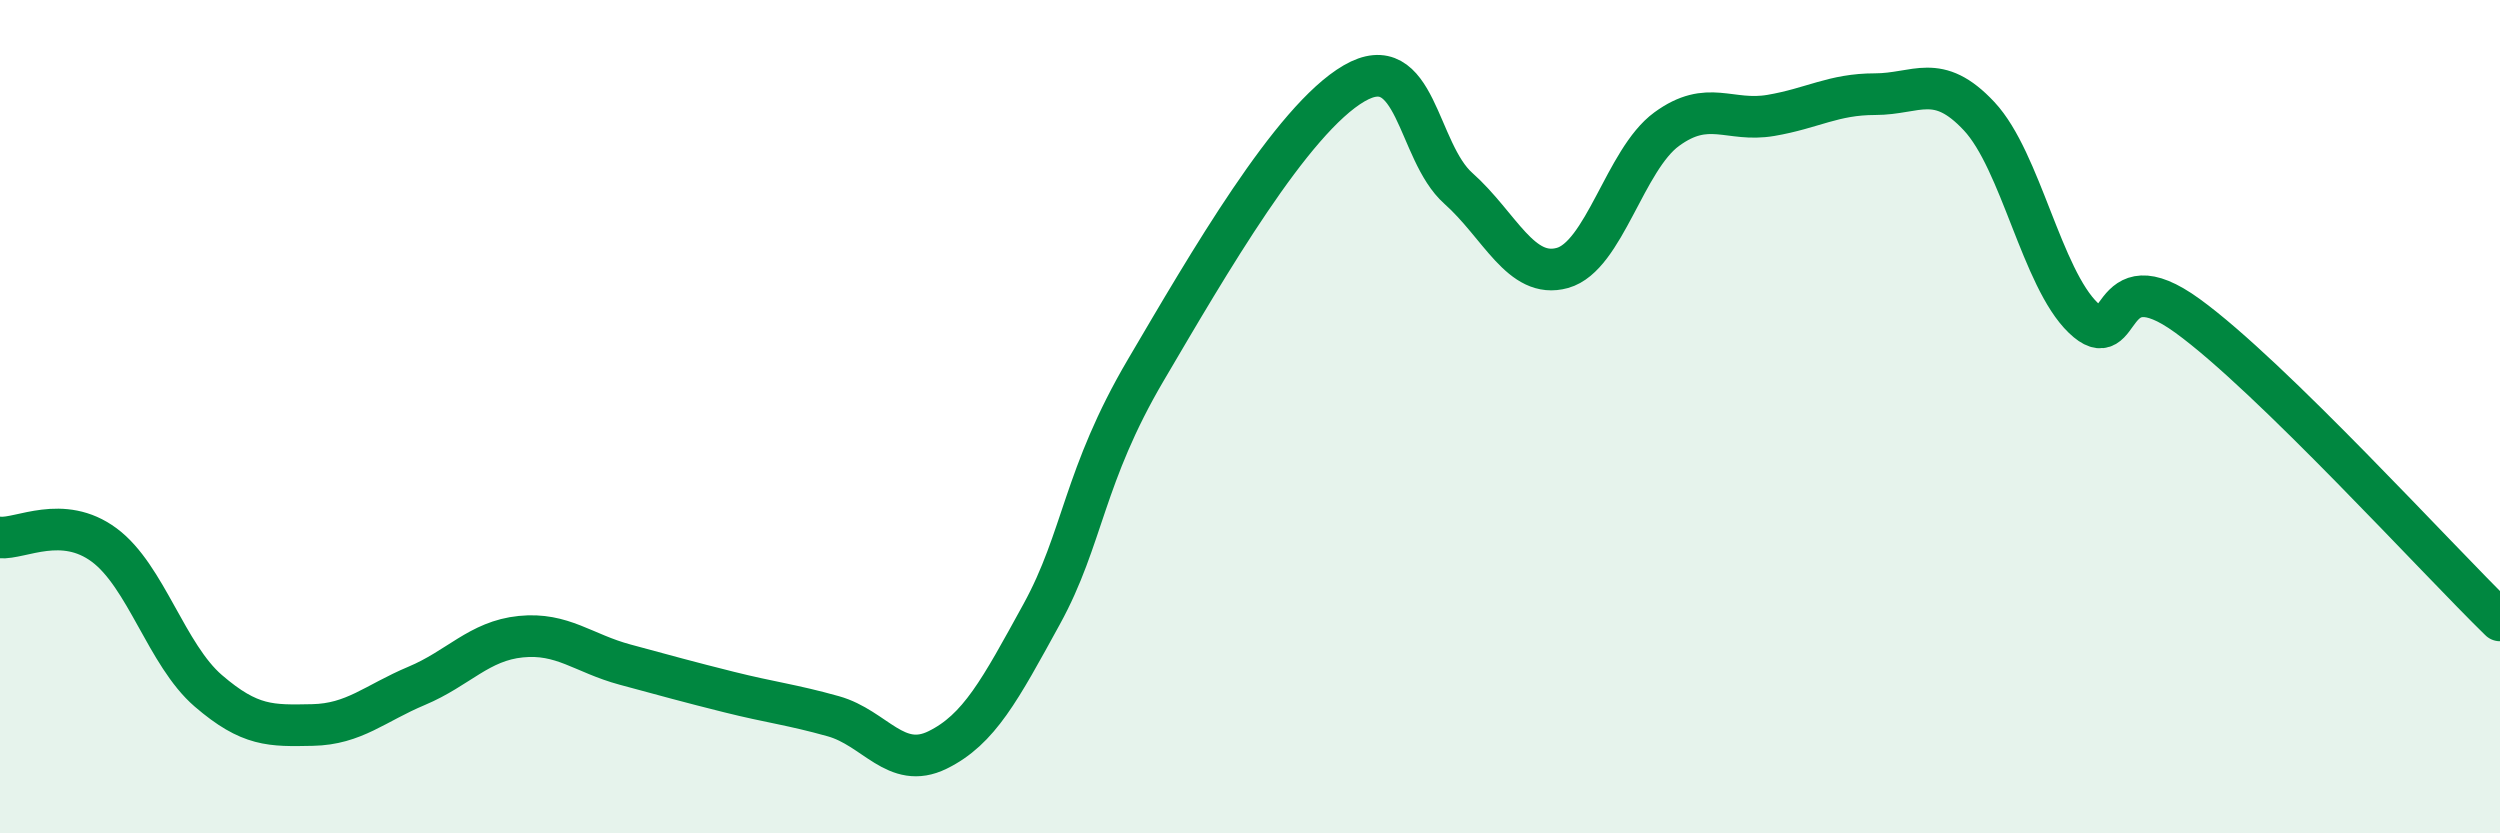
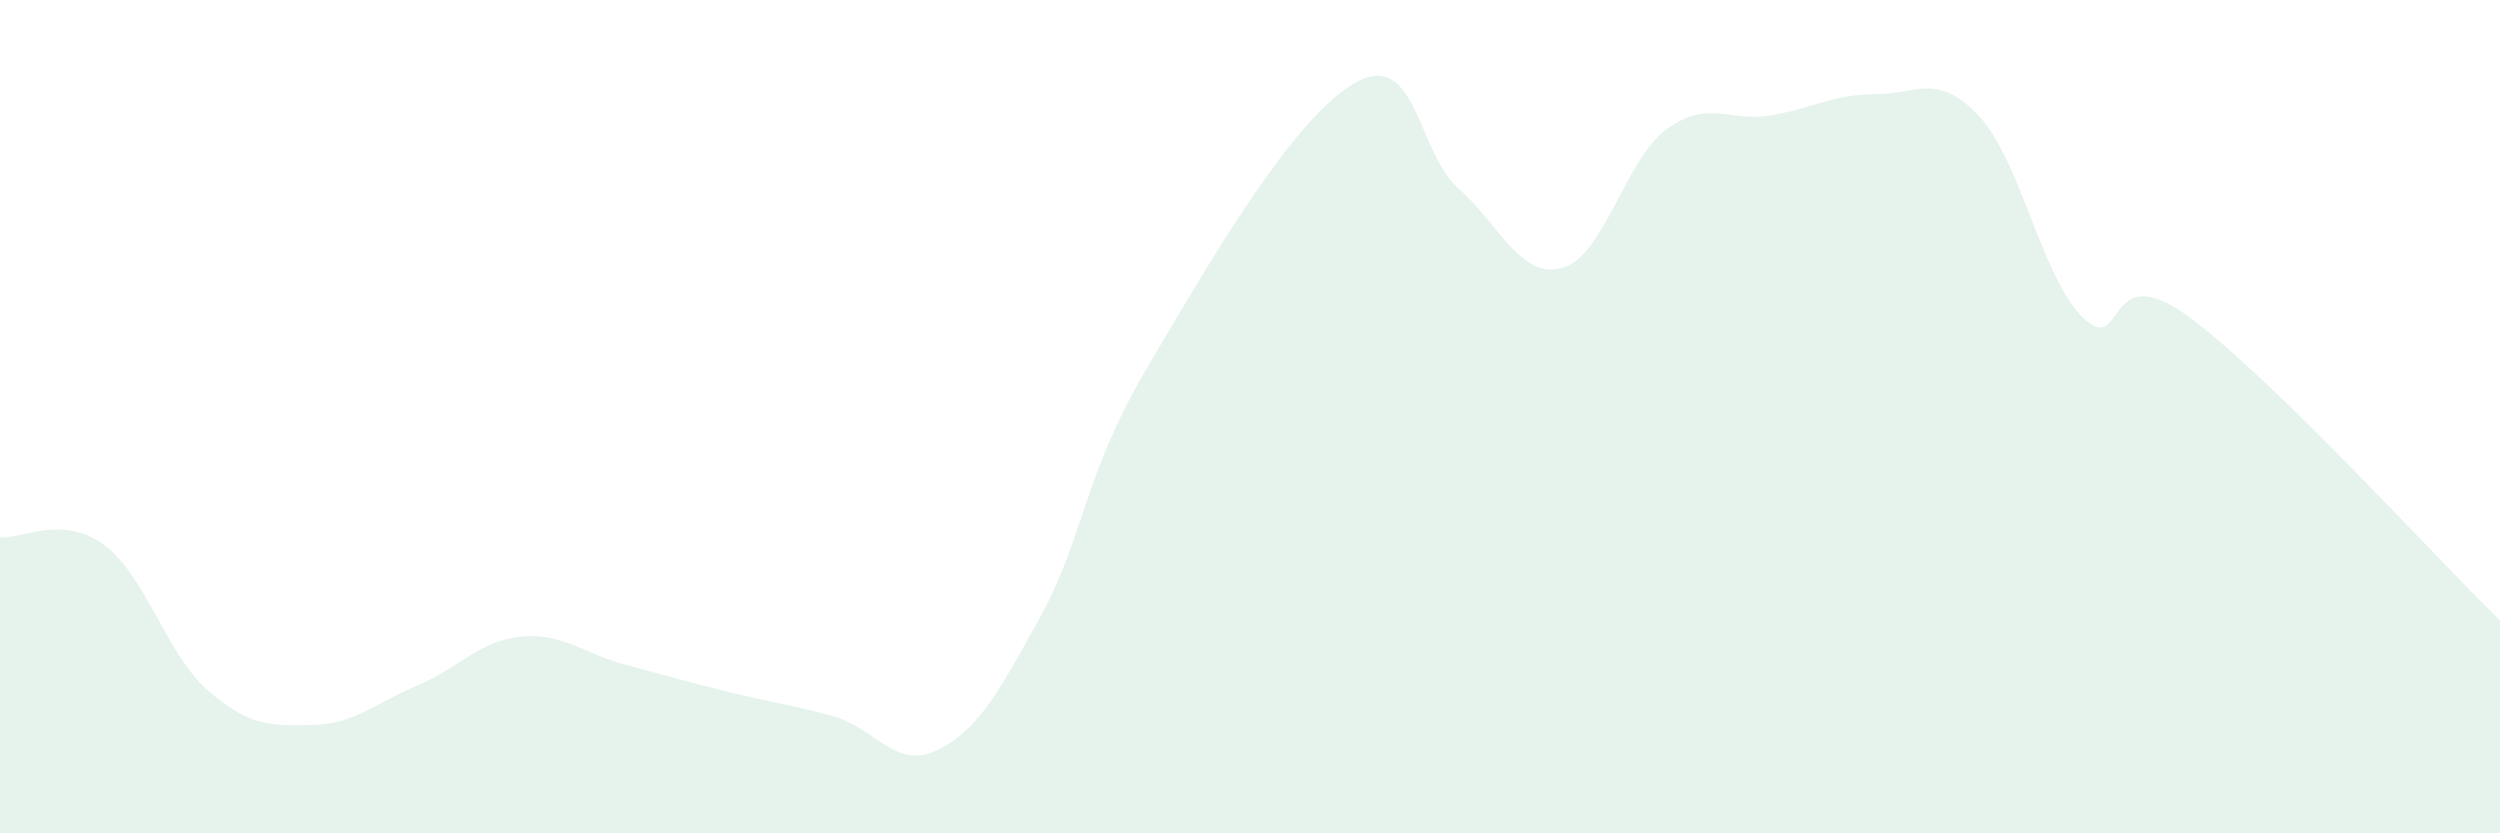
<svg xmlns="http://www.w3.org/2000/svg" width="60" height="20" viewBox="0 0 60 20">
  <path d="M 0,12.9 C 0.5,12.94 1.5,12.34 2.5,13.08 C 3.5,13.82 4,15.72 5,16.58 C 6,17.44 6.5,17.42 7.5,17.4 C 8.5,17.38 9,16.88 10,16.46 C 11,16.04 11.5,15.38 12.5,15.28 C 13.5,15.18 14,15.68 15,15.95 C 16,16.22 16.5,16.36 17.5,16.61 C 18.5,16.86 19,16.91 20,17.19 C 21,17.47 21.5,18.49 22.5,18 C 23.5,17.51 24,16.56 25,14.74 C 26,12.92 26,11.43 27.5,8.88 C 29,6.33 31,2.87 32.5,2 C 34,1.13 34,3.63 35,4.52 C 36,5.41 36.5,6.71 37.5,6.43 C 38.5,6.15 39,3.83 40,3.1 C 41,2.37 41.5,2.94 42.5,2.77 C 43.5,2.6 44,2.26 45,2.26 C 46,2.26 46.5,1.72 47.5,2.79 C 48.5,3.86 49,6.67 50,7.63 C 51,8.59 50.5,6.13 52.5,7.58 C 54.5,9.03 58.5,13.43 60,14.89L60 20L0 20Z" fill="#008740" opacity="0.1" stroke-linecap="round" stroke-linejoin="round" />
-   <path d="M 0,12.9 C 0.5,12.94 1.5,12.34 2.5,13.08 C 3.5,13.82 4,15.72 5,16.58 C 6,17.44 6.5,17.42 7.5,17.4 C 8.5,17.38 9,16.88 10,16.46 C 11,16.04 11.5,15.38 12.5,15.28 C 13.5,15.18 14,15.68 15,15.95 C 16,16.22 16.5,16.36 17.5,16.61 C 18.5,16.86 19,16.91 20,17.19 C 21,17.47 21.5,18.49 22.5,18 C 23.5,17.51 24,16.56 25,14.74 C 26,12.92 26,11.43 27.5,8.88 C 29,6.33 31,2.87 32.5,2 C 34,1.13 34,3.63 35,4.52 C 36,5.41 36.5,6.71 37.5,6.43 C 38.5,6.15 39,3.83 40,3.1 C 41,2.37 41.5,2.94 42.5,2.77 C 43.5,2.6 44,2.26 45,2.26 C 46,2.26 46.5,1.72 47.5,2.79 C 48.5,3.86 49,6.67 50,7.63 C 51,8.59 50.5,6.13 52.5,7.58 C 54.5,9.03 58.5,13.43 60,14.89" stroke="#008740" stroke-width="1" fill="none" stroke-linecap="round" stroke-linejoin="round" />
</svg>